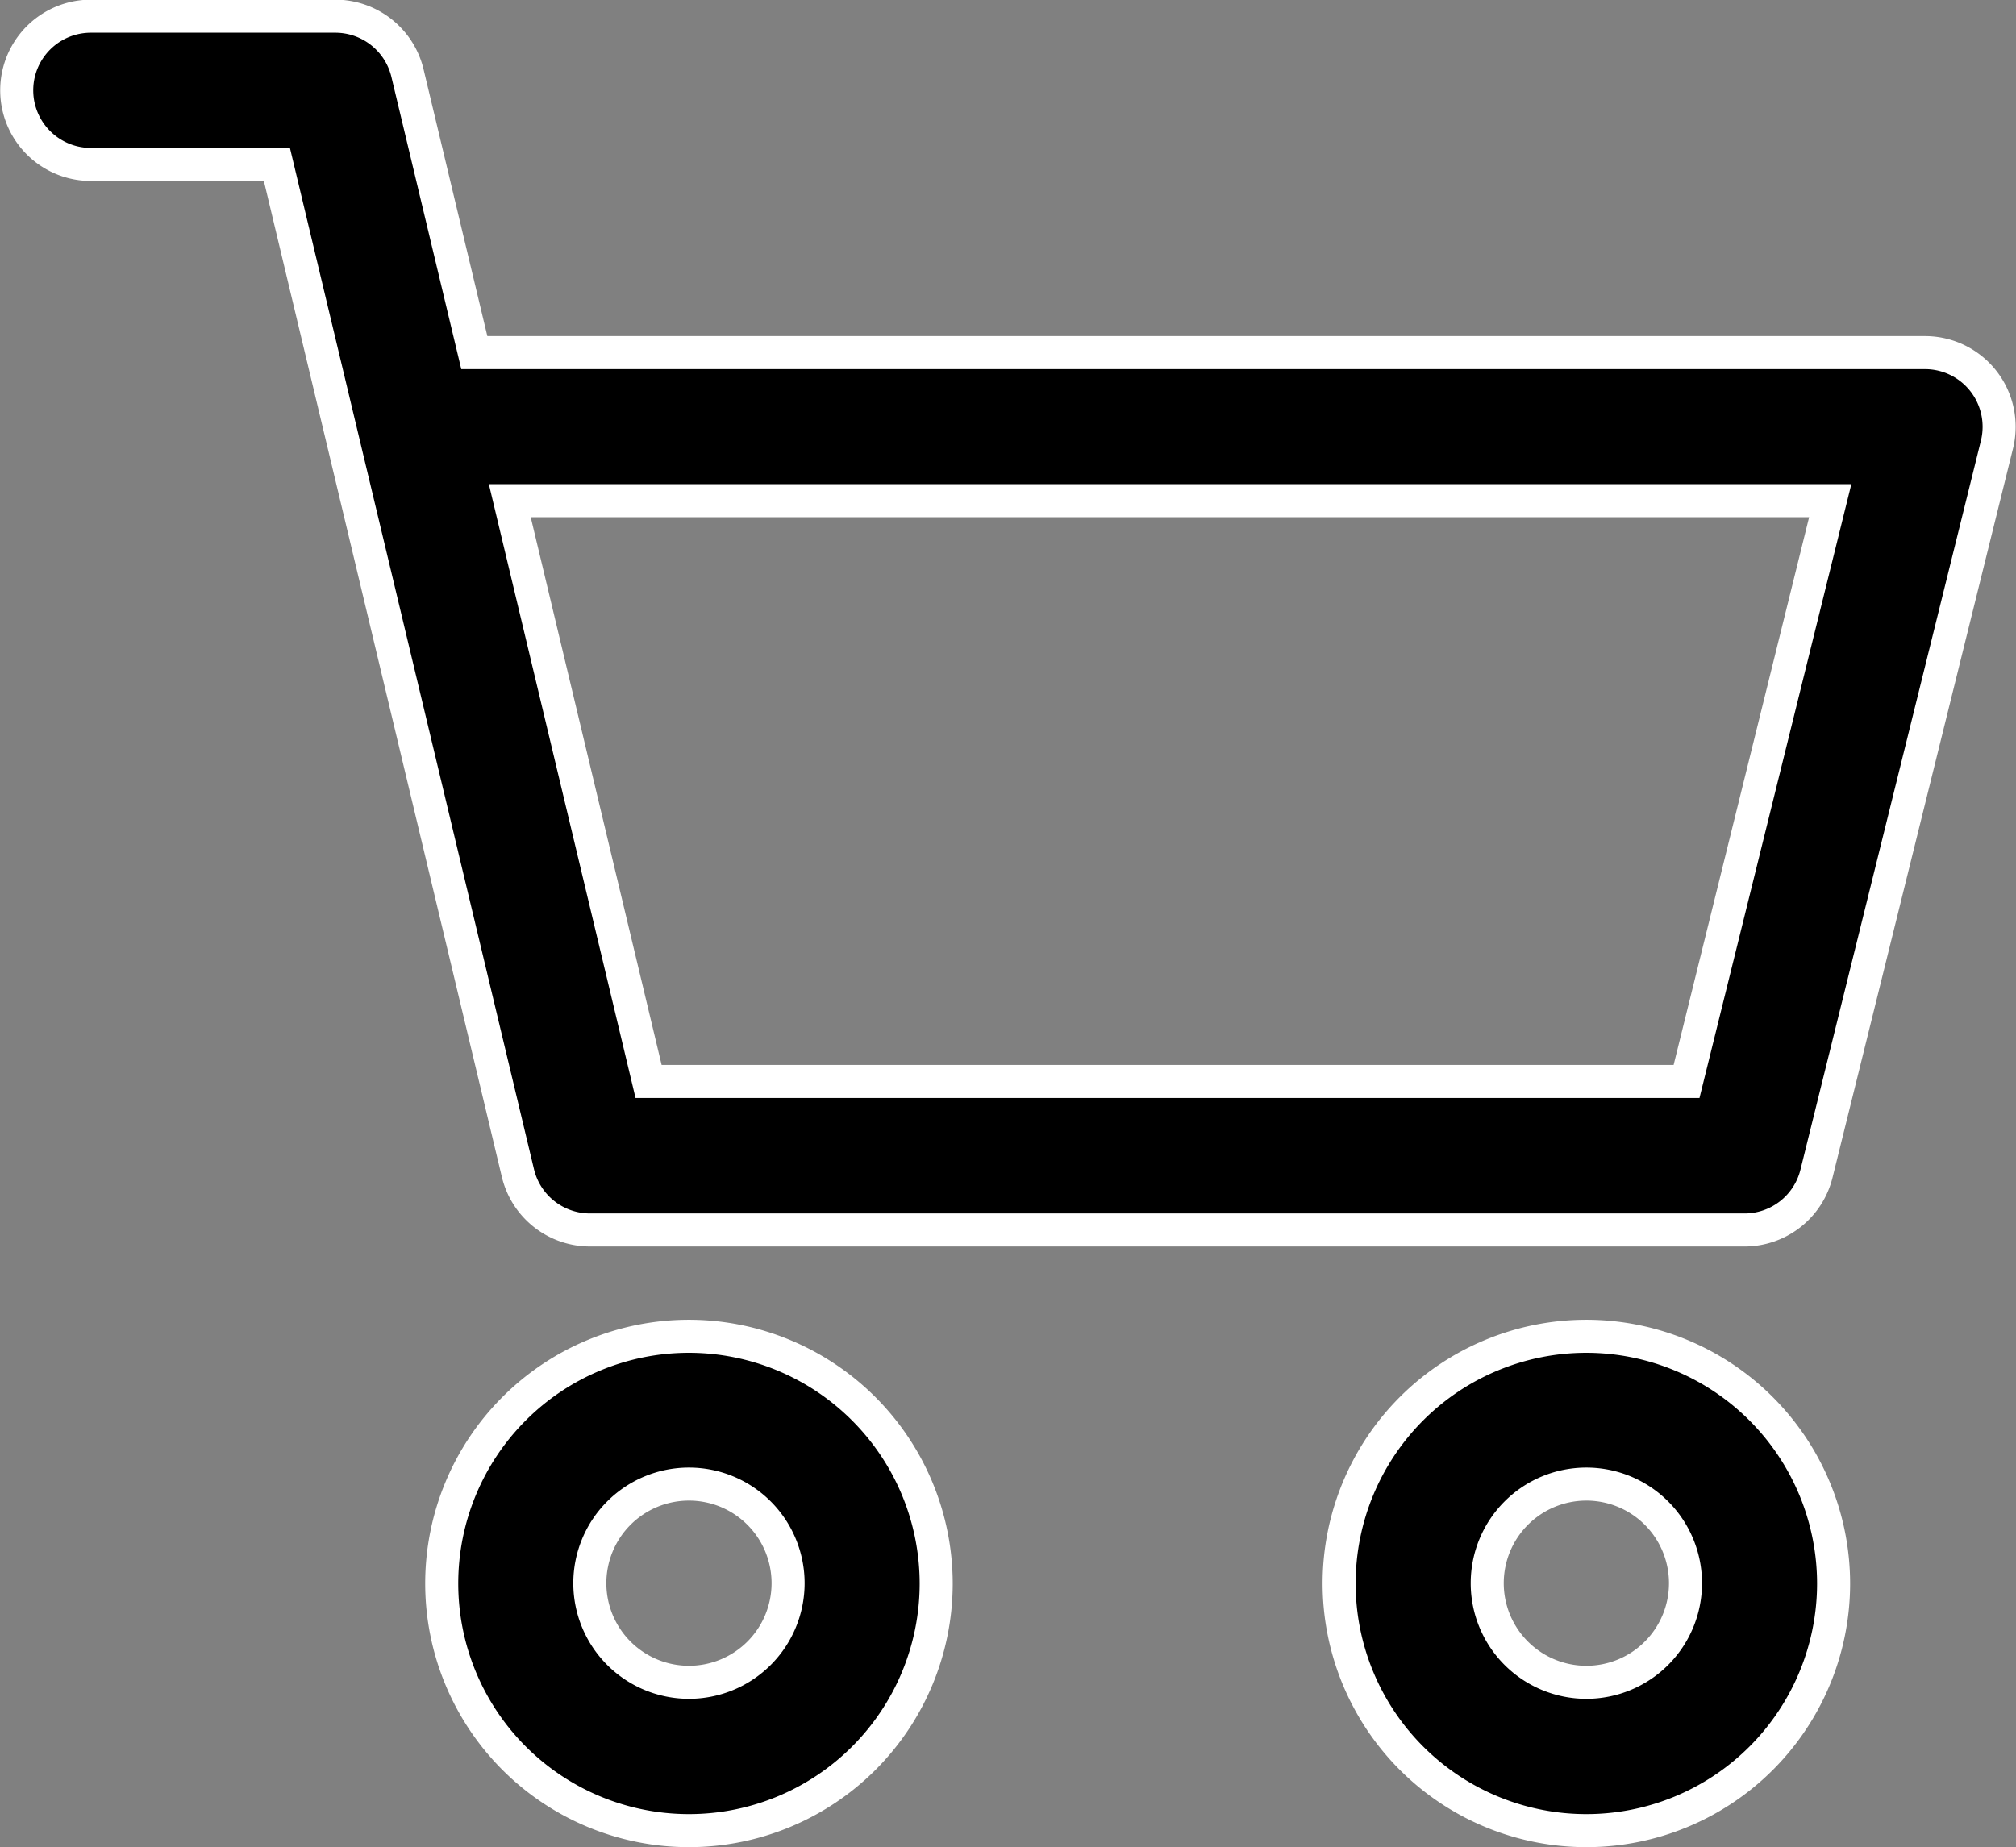
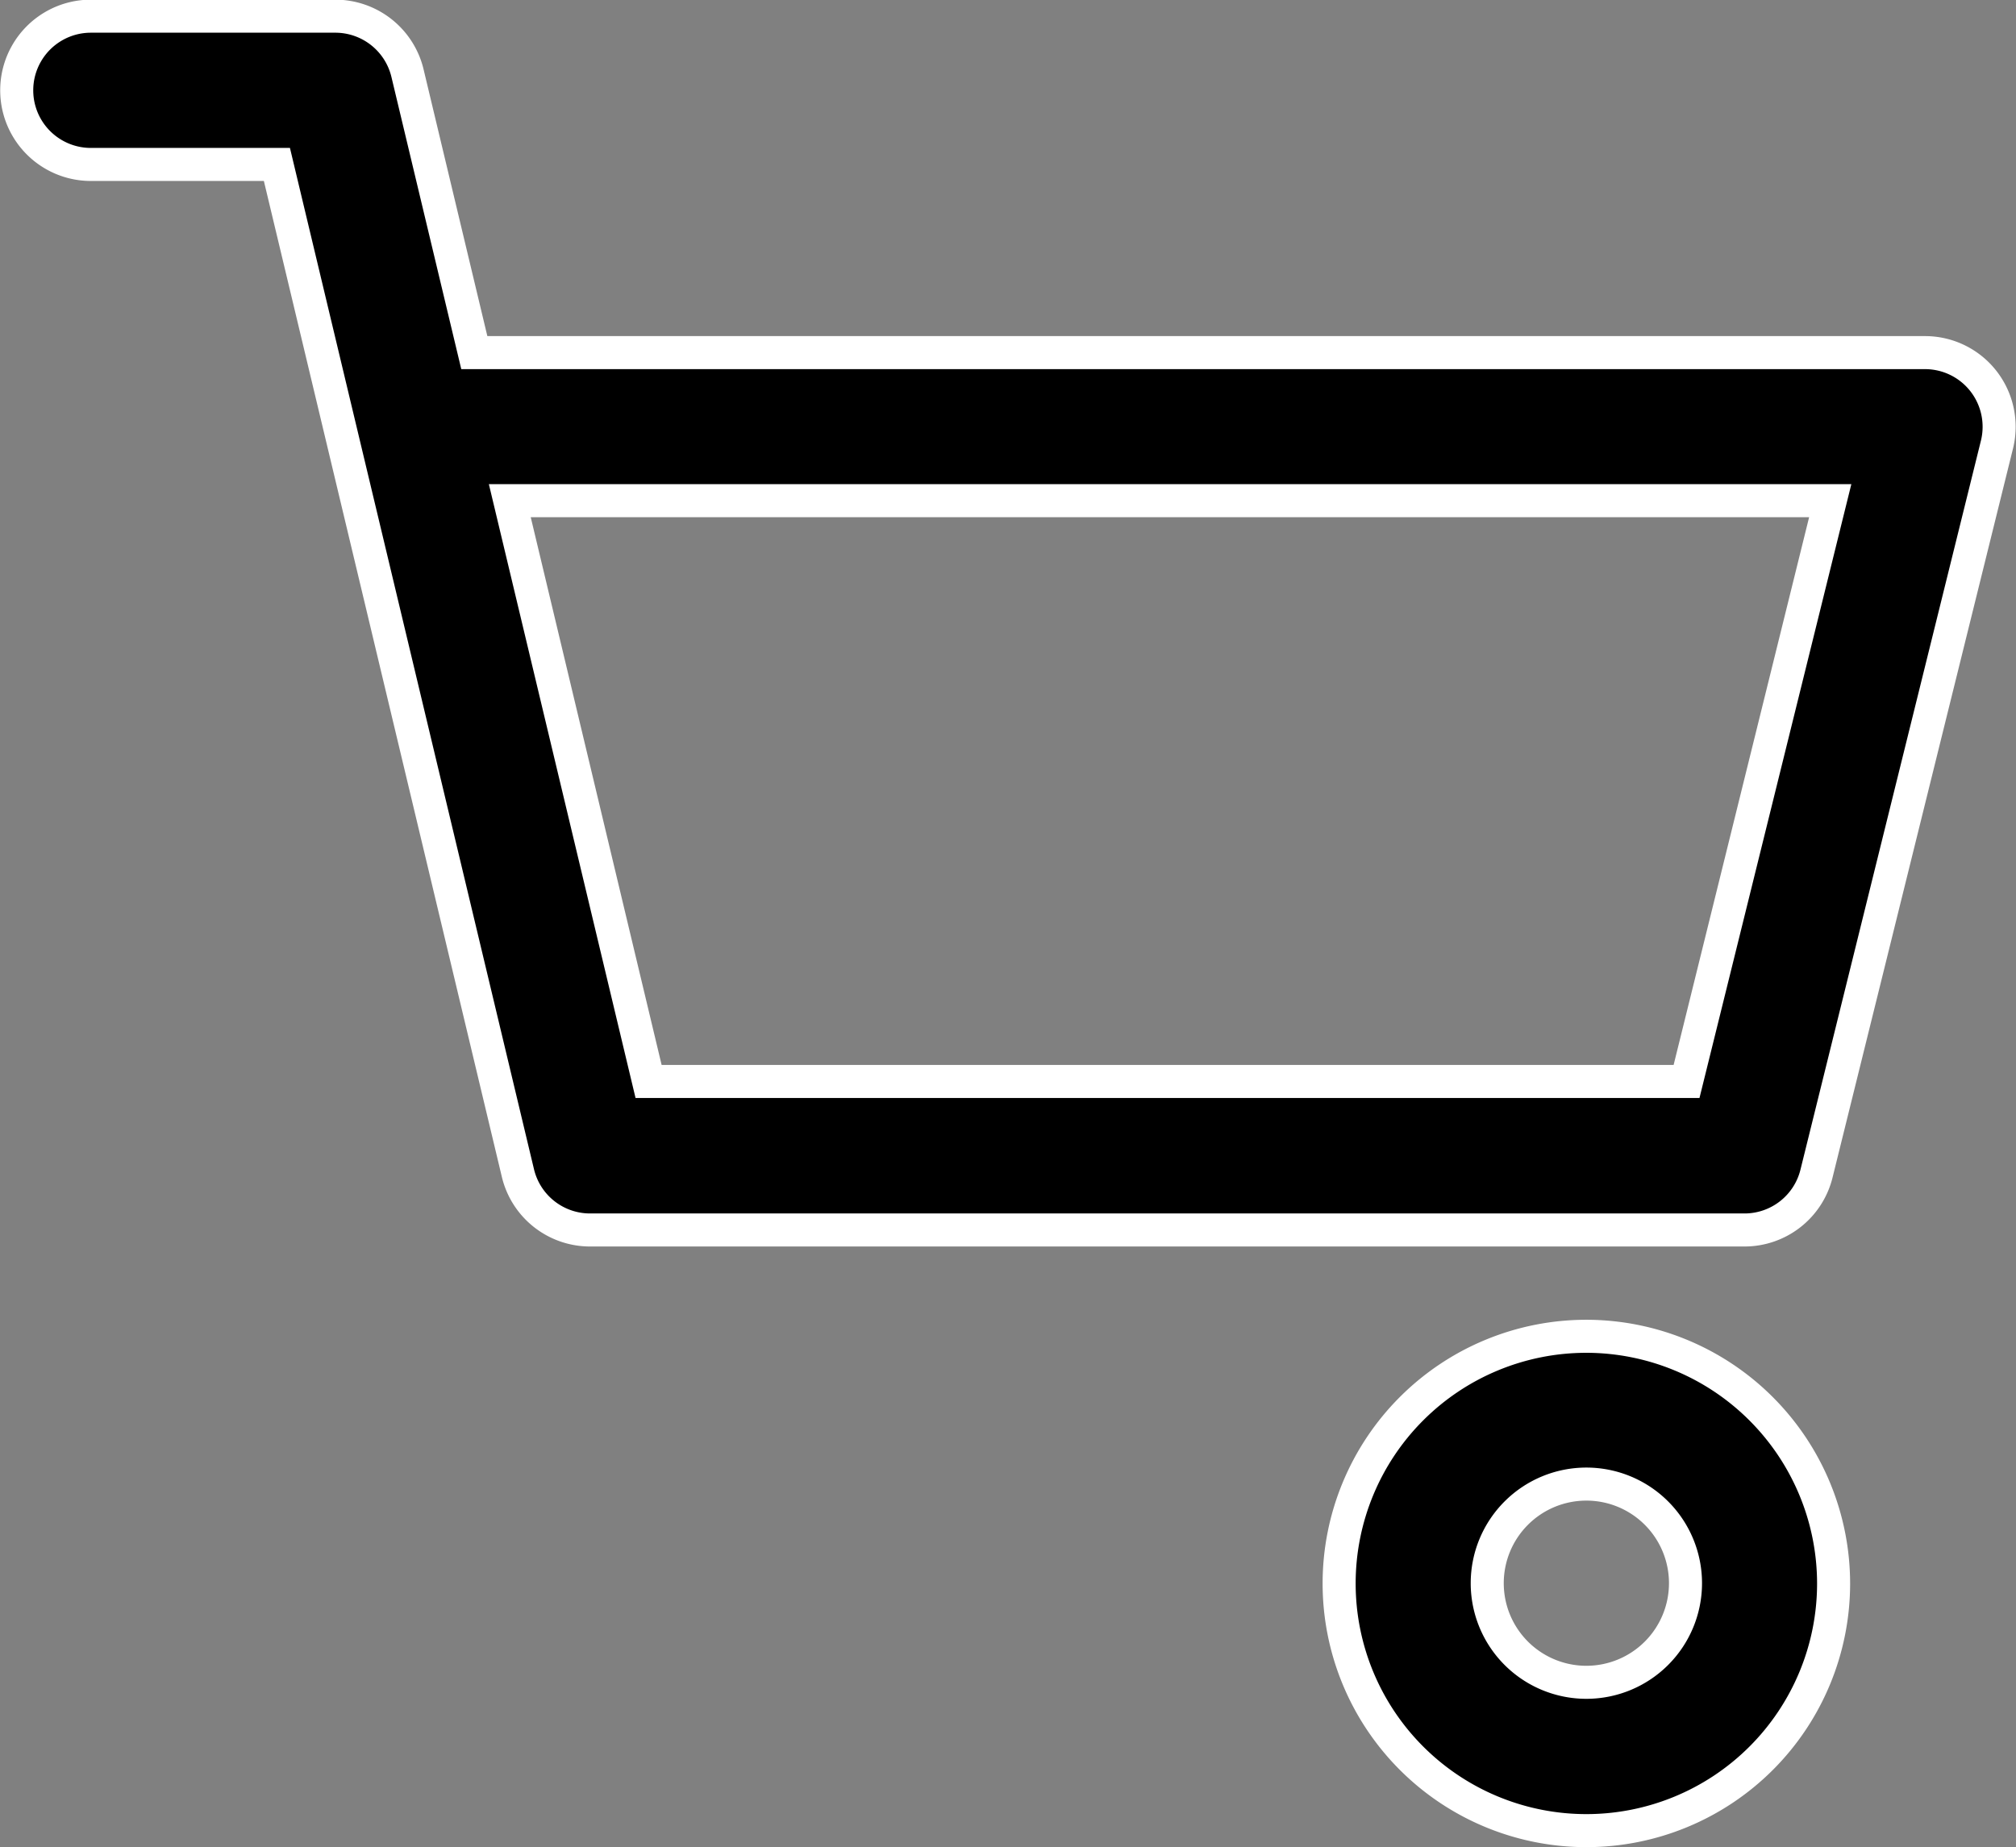
<svg xmlns="http://www.w3.org/2000/svg" width="30.505" height="27.956" viewBox="0 0 30.505 27.956">
  <rect x="0" y="0" width="30.505" height="27.956" fill="#808080" stroke="none" />
  <g id="_003-shopping-cart" data-name="003-shopping-cart" transform="translate(0.25 -21.455)">
    <g id="Raggruppa_19" data-name="Raggruppa 19" transform="translate(20.013 41.68)">
      <g id="Raggruppa_18" data-name="Raggruppa 18">
        <path id="Tracciato_6" data-name="Tracciato 6" d="M345.288,362.612a3.741,3.741,0,1,0,3.741,3.741A3.745,3.745,0,0,0,345.288,362.612Zm0,5.237a1.5,1.5,0,1,1,1.5-1.5A1.5,1.5,0,0,1,345.288,367.849Z" transform="translate(-341.547 -362.612)" stroke="#fff" stroke-width="0.5" />
      </g>
    </g>
    <g id="Raggruppa_21" data-name="Raggruppa 21" transform="translate(0 21.705)">
      <g id="Raggruppa_20" data-name="Raggruppa 20" transform="translate(0 0)">
        <path id="Tracciato_7" data-name="Tracciato 7" d="M29.762,27.223a1.121,1.121,0,0,0-.884-.431H6.927l-1.01-4.226A1.123,1.123,0,0,0,4.825,21.7h-3.7a1.122,1.122,0,1,0,0,2.244H3.94L7.587,39.21a1.122,1.122,0,0,0,1.092.861H26.147a1.122,1.122,0,0,0,1.089-.852l2.731-11.035A1.124,1.124,0,0,0,29.762,27.223Zm-4.492,10.6H9.564l-2.1-8.79H27.444Z" transform="translate(0 -21.705)" stroke="#fff" stroke-width="0.5" />
      </g>
    </g>
    <g id="Raggruppa_23" data-name="Raggruppa 23" transform="translate(6.434 41.68)">
      <g id="Raggruppa_22" data-name="Raggruppa 22">
-         <path id="Tracciato_8" data-name="Tracciato 8" d="M113.547,362.612a3.741,3.741,0,1,0,3.741,3.741A3.745,3.745,0,0,0,113.547,362.612Zm0,5.237a1.5,1.5,0,1,1,1.5-1.5A1.5,1.5,0,0,1,113.547,367.849Z" transform="translate(-109.806 -362.612)" stroke="#fff" stroke-width="0.5" />
-       </g>
+         </g>
    </g>
  </g>
</svg>